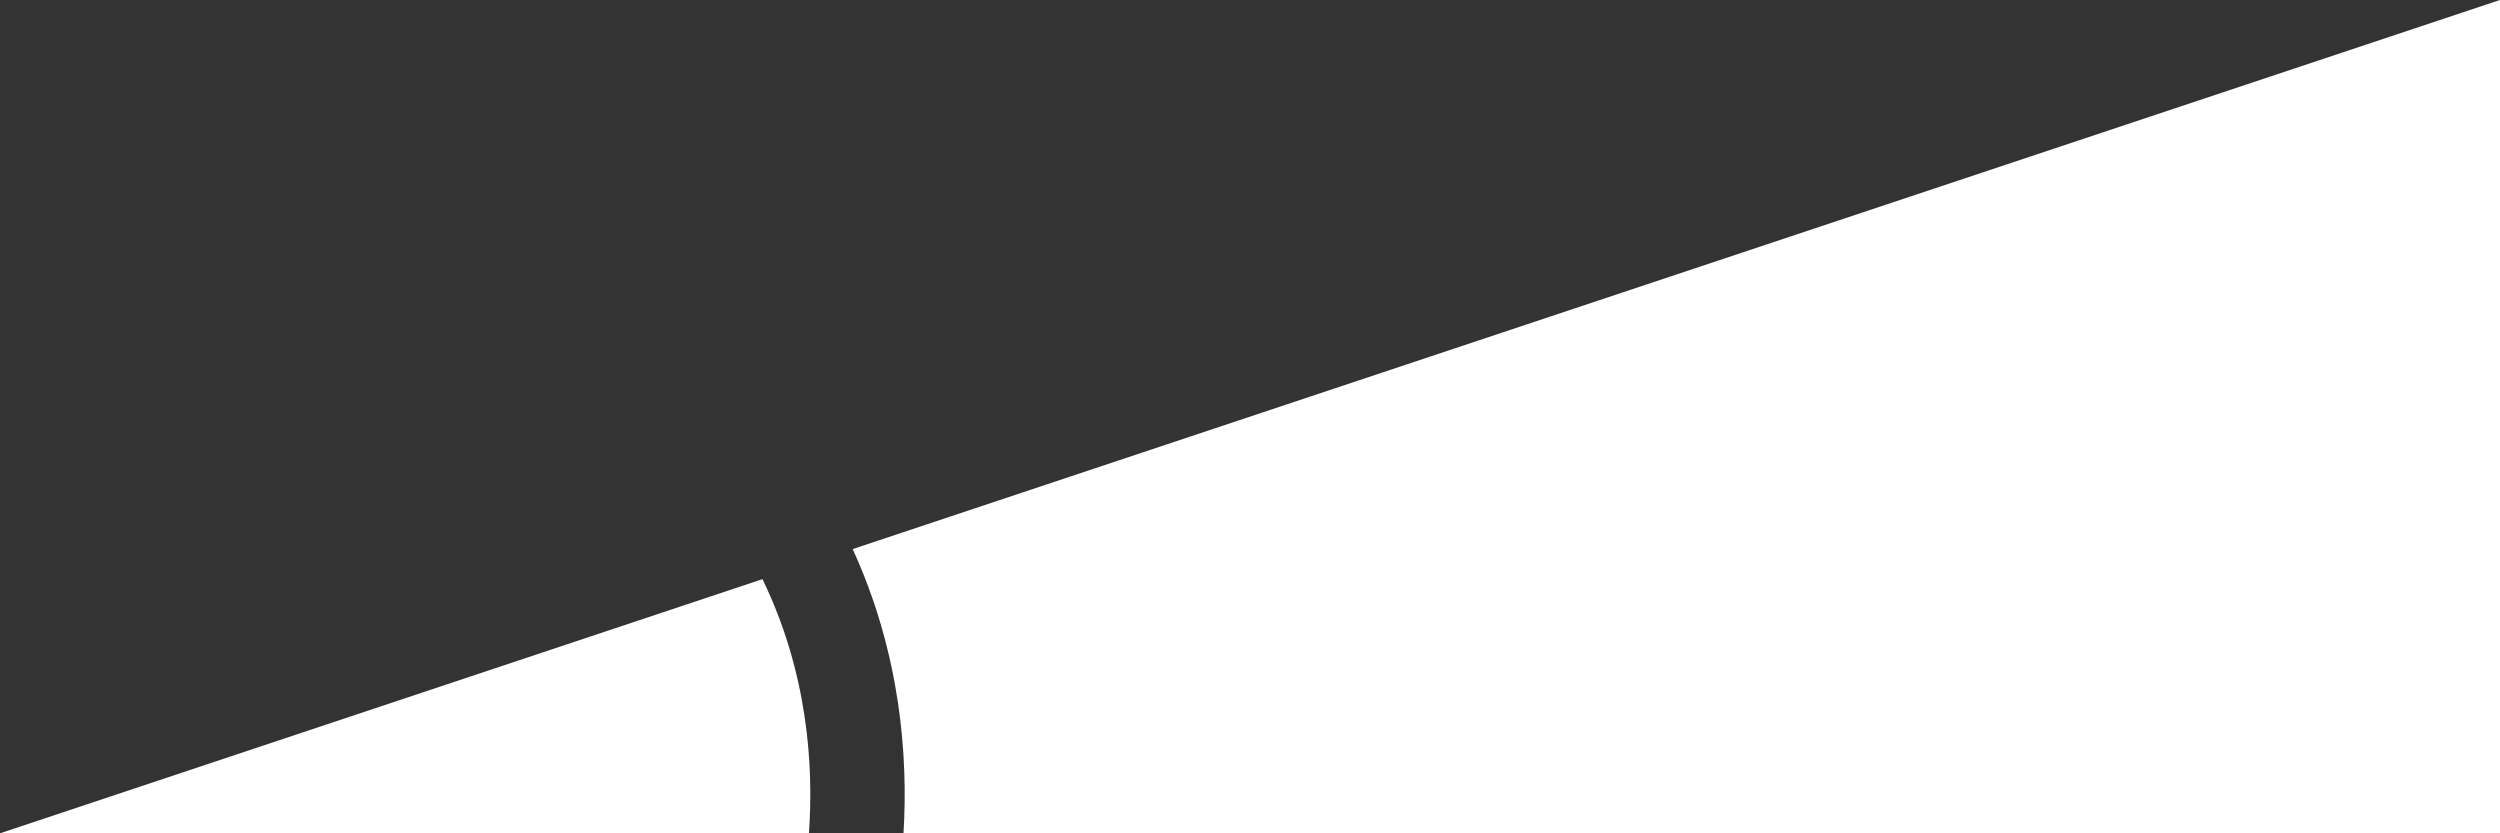
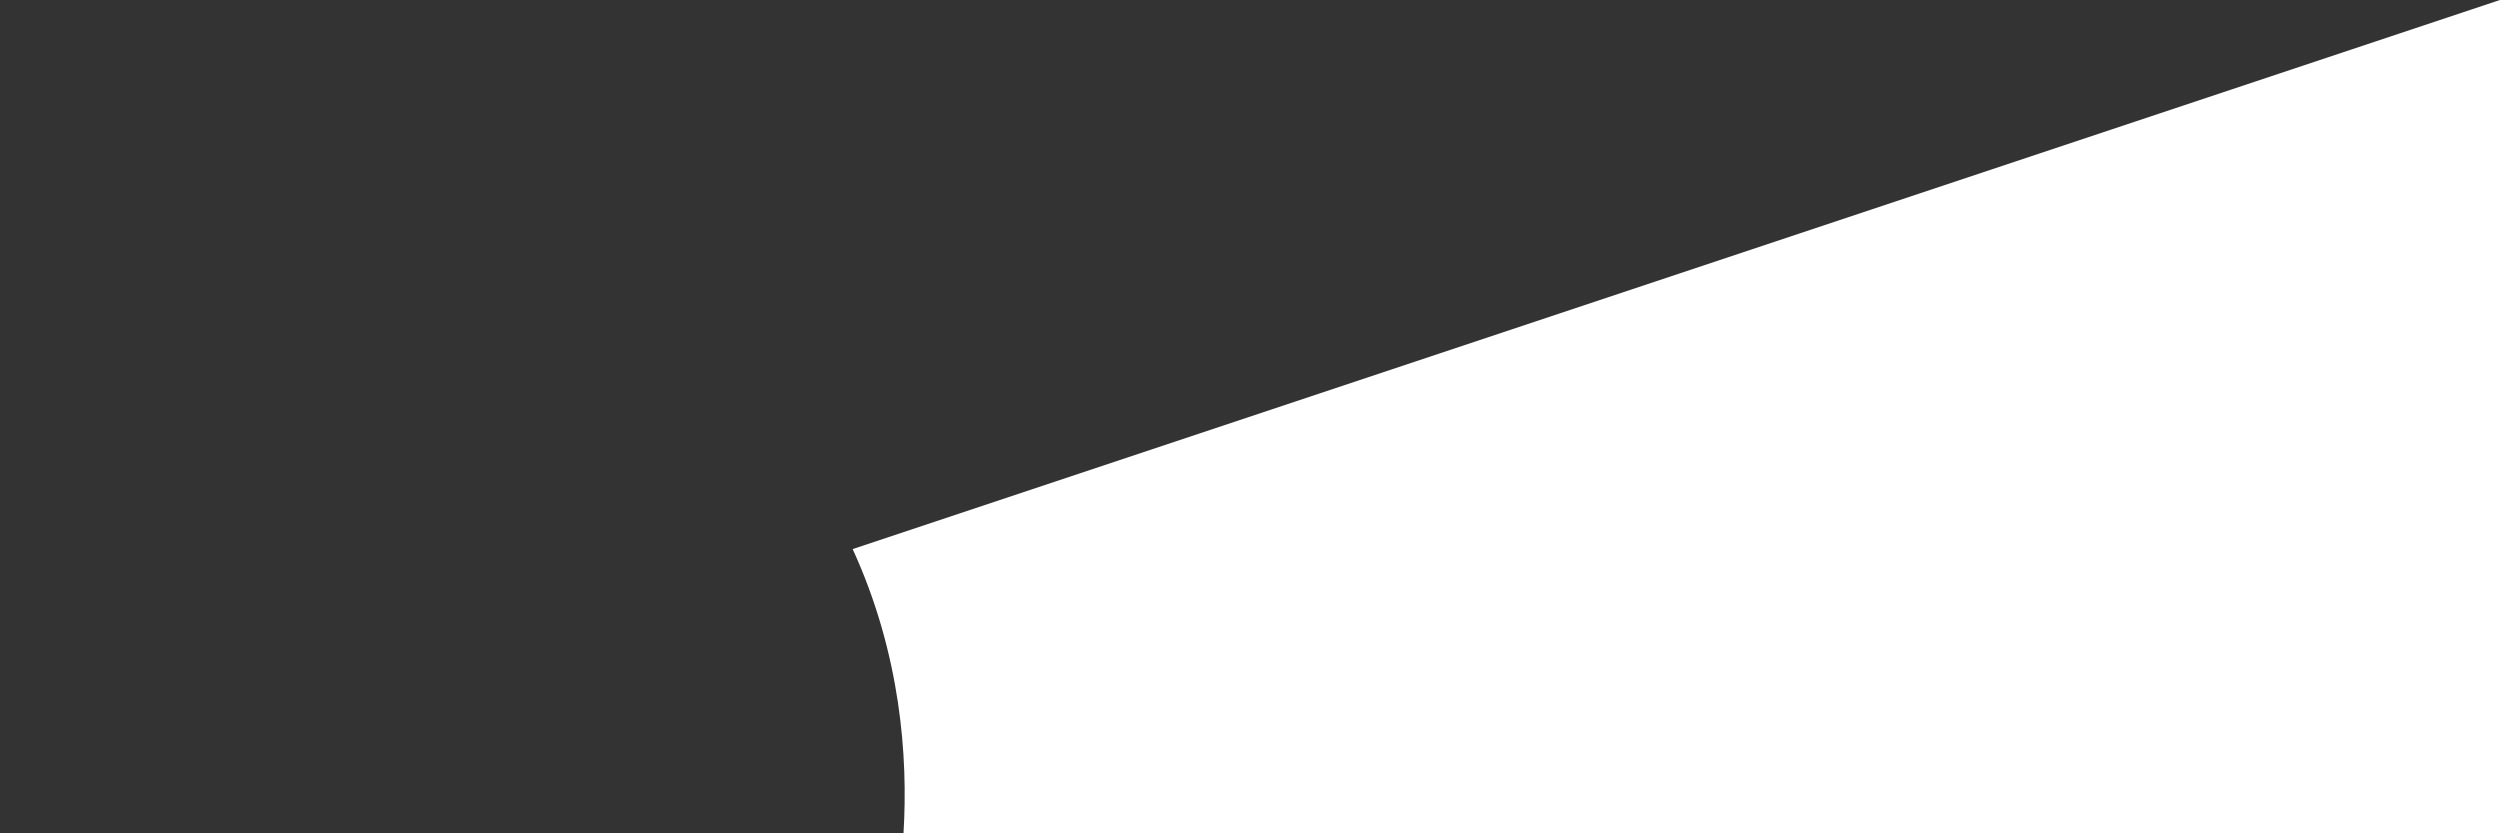
<svg xmlns="http://www.w3.org/2000/svg" id="_レイヤー_2" viewBox="0 0 300 100">
  <rect x="0" y="0" width="300" height="100" fill="#333333" stroke="none" />
  <defs>
    <style>.cls-1{fill:#fff;}</style>
  </defs>
  <g id="_レイヤー_2-2">
-     <path class="cls-1" d="M91.49,69.5L0,100h97.07c.58-8.11-.13-19.27-5.57-30.5Z" />
    <path class="cls-1" d="M102.32,65.89c5.76,12.58,6.66,24.91,6.1,34.11h191.58V0L102.32,65.89Z" />
  </g>
</svg>